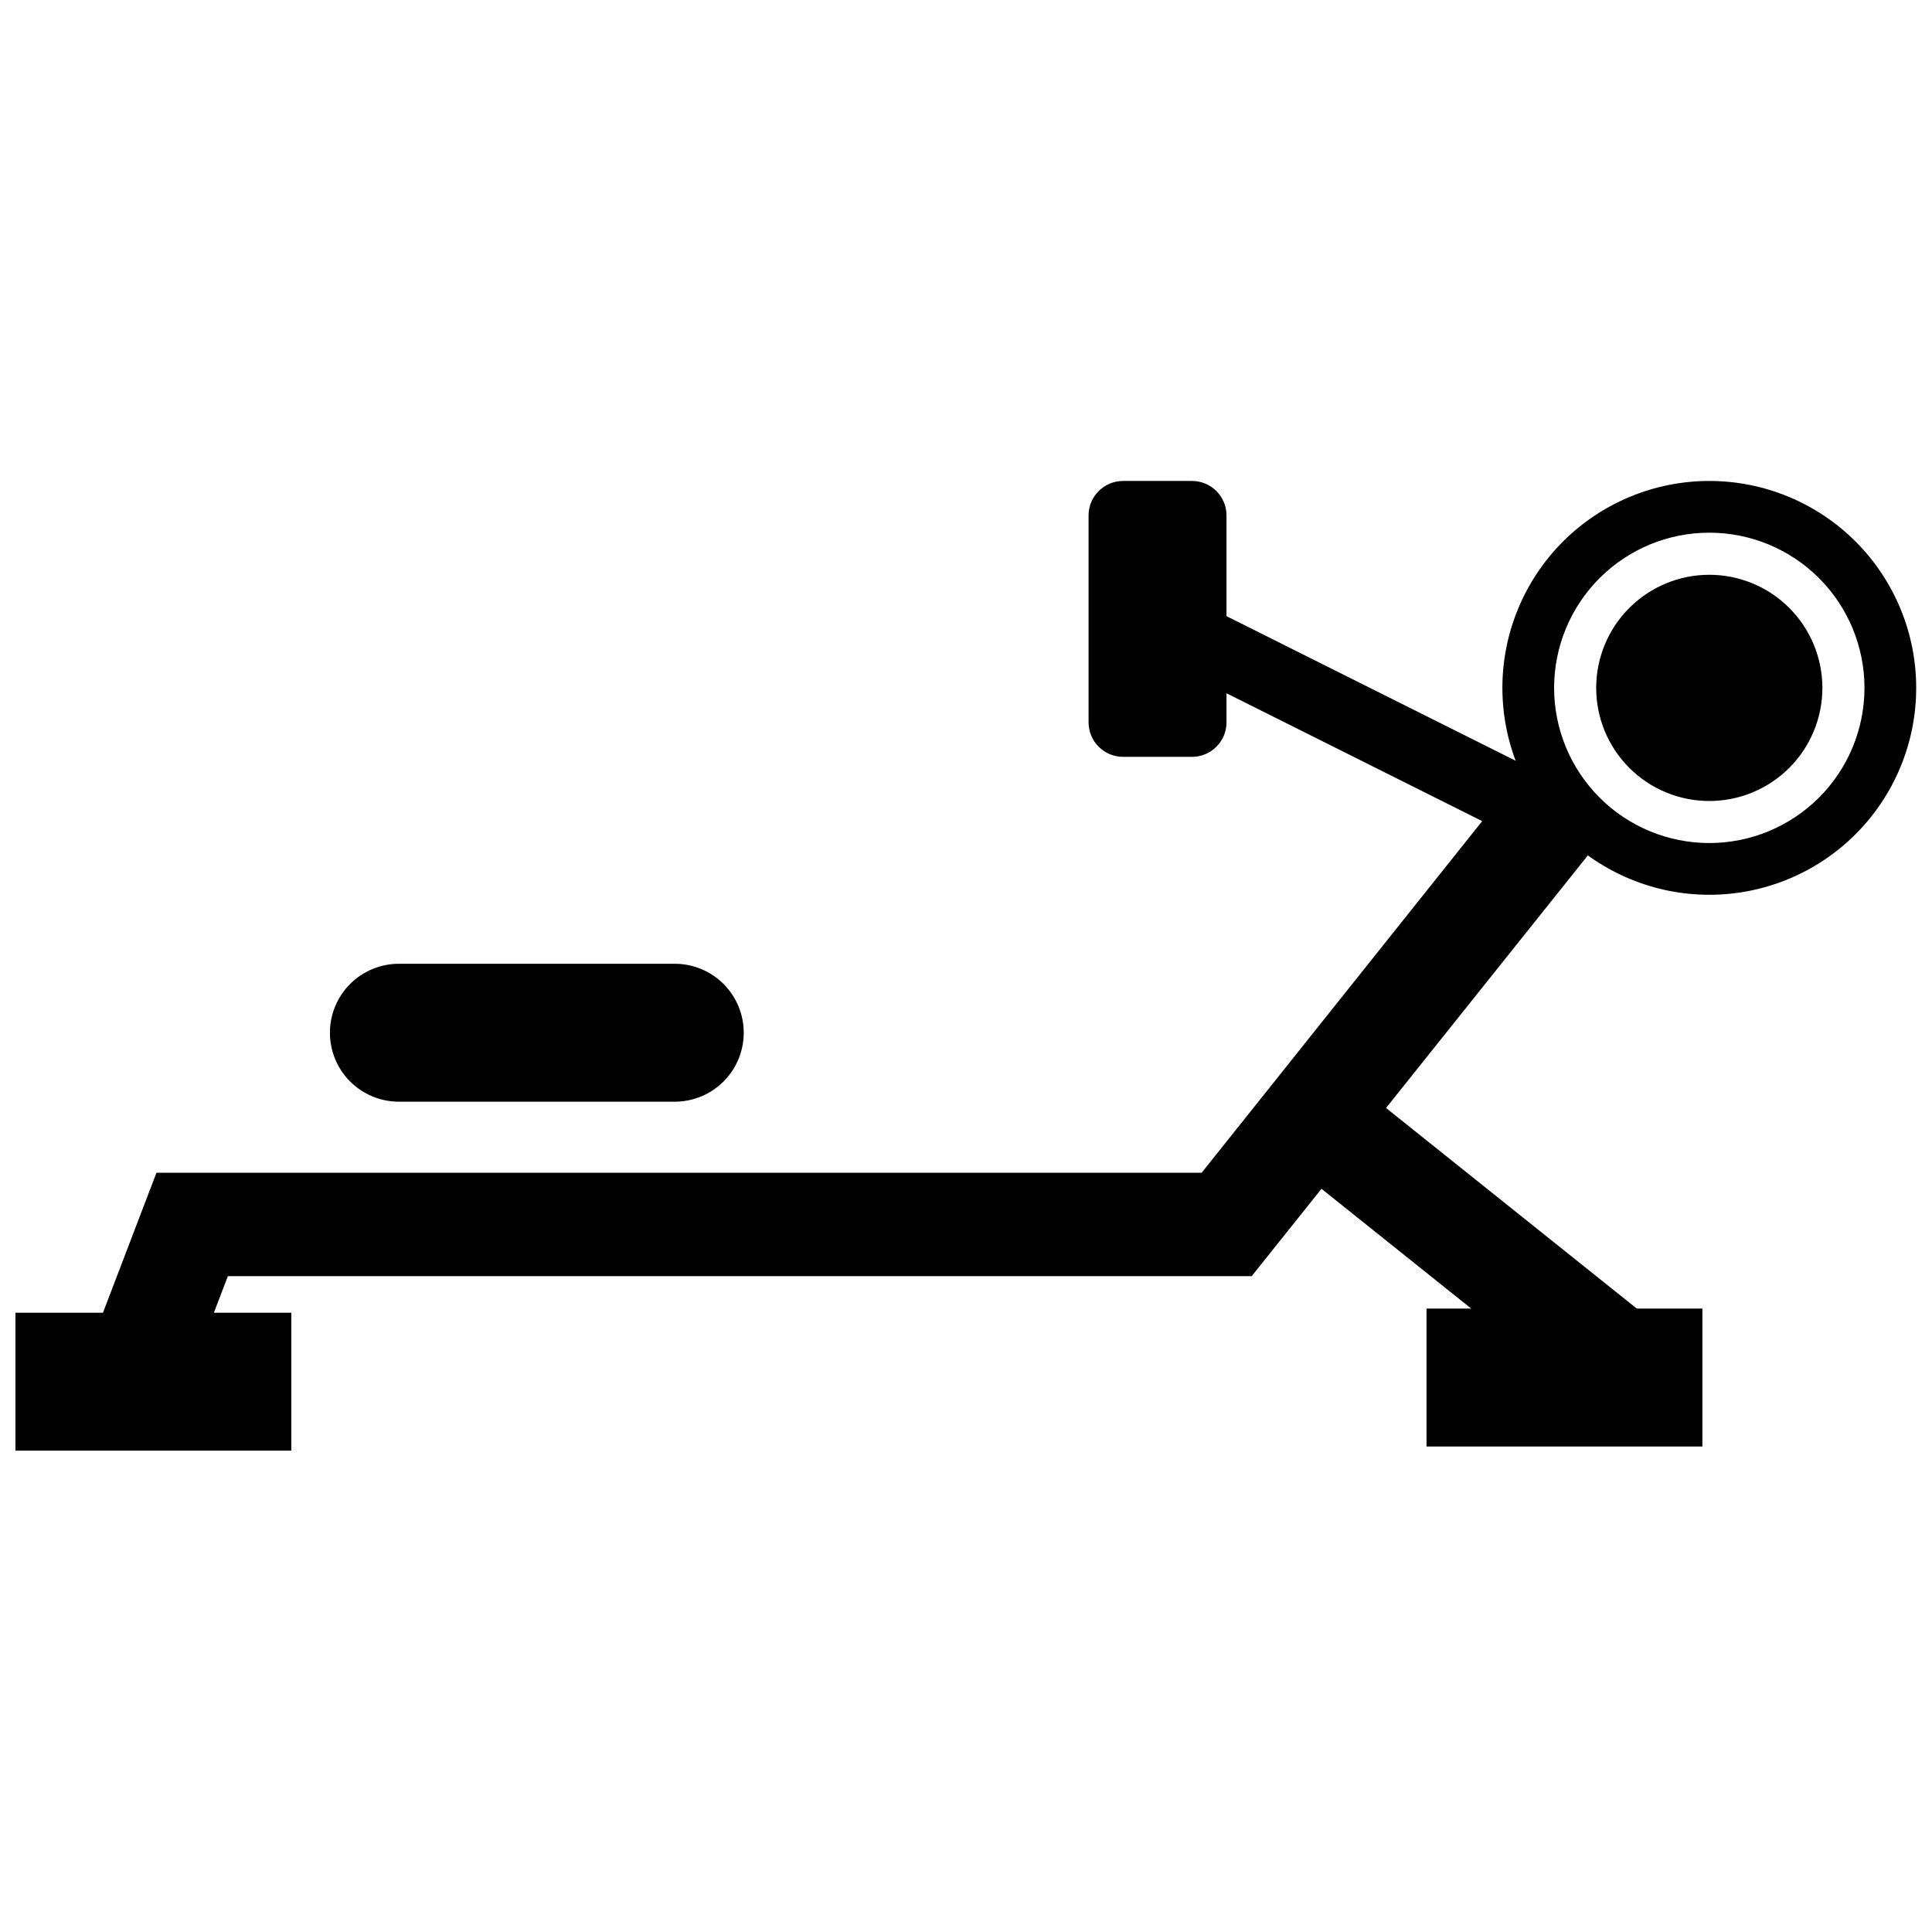
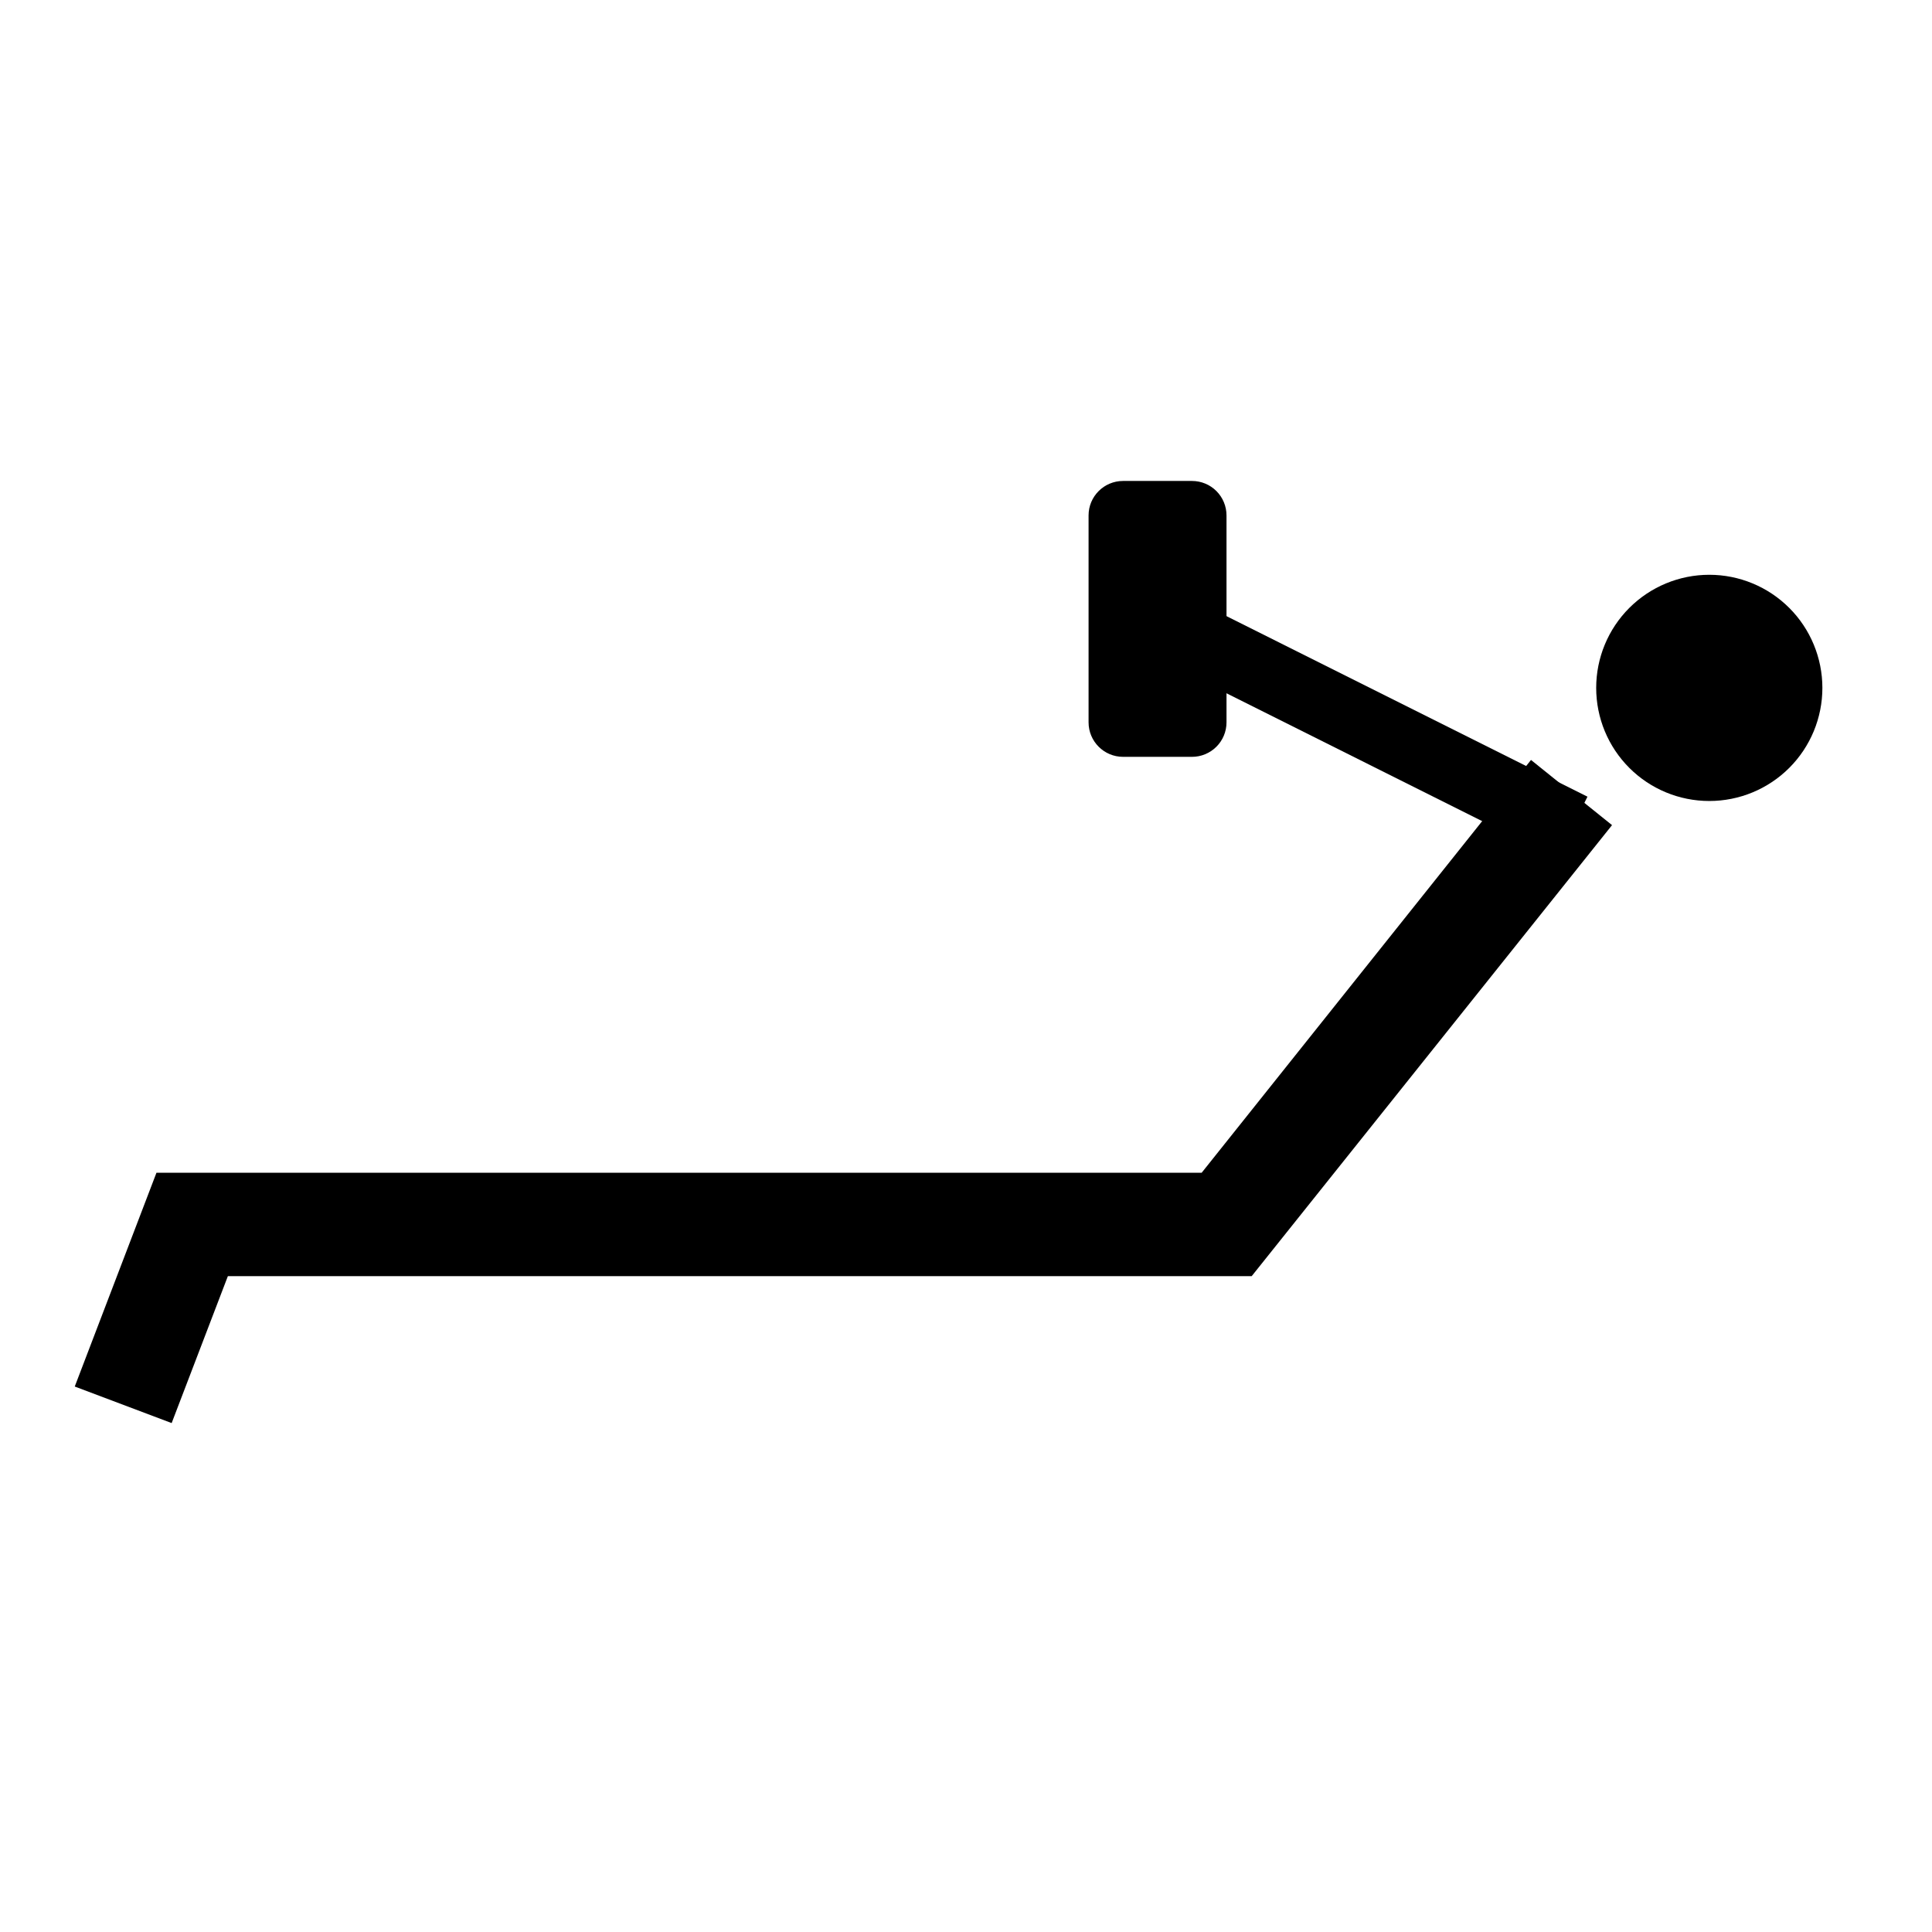
<svg xmlns="http://www.w3.org/2000/svg" width="800px" height="800px" version="1.1" viewBox="144 144 512 512">
  <defs>
    <clipPath id="b">
      <path d="m542 271h109.9v111h-109.9z" />
    </clipPath>
    <clipPath id="a">
      <path d="m148.09 491h73.906v38h-73.906z" />
    </clipPath>
  </defs>
  <g clip-path="url(#b)">
-     <path d="m596.98 271.46c-14.543 0-28.488 5.777-38.773 16.059-10.281 10.285-16.059 24.23-16.059 38.773s5.777 28.488 16.059 38.77c10.285 10.285 24.23 16.062 38.773 16.062s28.488-5.777 38.773-16.062c10.281-10.281 16.059-24.227 16.059-38.77s-5.777-28.488-16.059-38.773c-10.285-10.281-24.23-16.059-38.773-16.059zm0 95.953c-10.906 0-21.367-4.332-29.078-12.043-7.711-7.711-12.047-18.172-12.047-29.078s4.336-21.367 12.047-29.078c7.711-7.715 18.172-12.047 29.078-12.047s21.367 4.332 29.078 12.047c7.711 7.711 12.047 18.172 12.047 29.078s-4.336 21.367-12.047 29.078c-7.711 7.711-18.172 12.043-29.078 12.043z" />
-   </g>
+     </g>
  <path d="m189.49 521.13-25.68-9.684 21.656-56.66h276.99l87.273-109.39 21.477 17.273-95.5 119.53h-271.32z" />
-   <path d="m322.82 435.96h-73.109c-4.848 0-9.496-1.926-12.926-5.352-3.426-3.426-5.352-8.078-5.352-12.922 0-4.848 1.926-9.5 5.352-12.926 3.43-3.426 8.078-5.352 12.926-5.352h73.109c4.848 0 9.496 1.926 12.922 5.352 3.43 3.426 5.356 8.078 5.356 12.926 0 4.844-1.926 9.496-5.356 12.922-3.426 3.426-8.074 5.352-12.922 5.352z" />
  <path d="m446.83 316.62 8.176-16.348 109.69 54.855-8.176 16.348z" />
  <path d="m459.9 344.57h-18.277c-5.047 0-9.141-4.094-9.141-9.141v-54.832c0-5.047 4.094-9.137 9.141-9.137h18.277c2.422 0 4.746 0.961 6.461 2.676 1.715 1.715 2.676 4.039 2.676 6.461v54.832c0 2.426-0.961 4.75-2.676 6.461-1.715 1.715-4.039 2.68-6.461 2.68z" />
-   <path d="m478.74 446.67 17.125-21.406 91.414 73.129-17.125 21.406z" />
  <g clip-path="url(#a)">
-     <path d="m221.2 528.44h-73.109v-36.555h73.109z" />
-   </g>
-   <path d="m595.15 527.34h-73.109v-36.555h73.109z" />
+     </g>
  <path d="m626.95 326.3c0 7.949-3.156 15.574-8.777 21.195-5.621 5.621-13.246 8.777-21.195 8.777s-15.574-3.156-21.195-8.777c-5.621-5.621-8.777-13.246-8.777-21.195s3.156-15.574 8.777-21.195c5.621-5.621 13.246-8.781 21.195-8.781s15.574 3.16 21.195 8.781c5.621 5.621 8.777 13.246 8.777 21.195z" />
</svg>